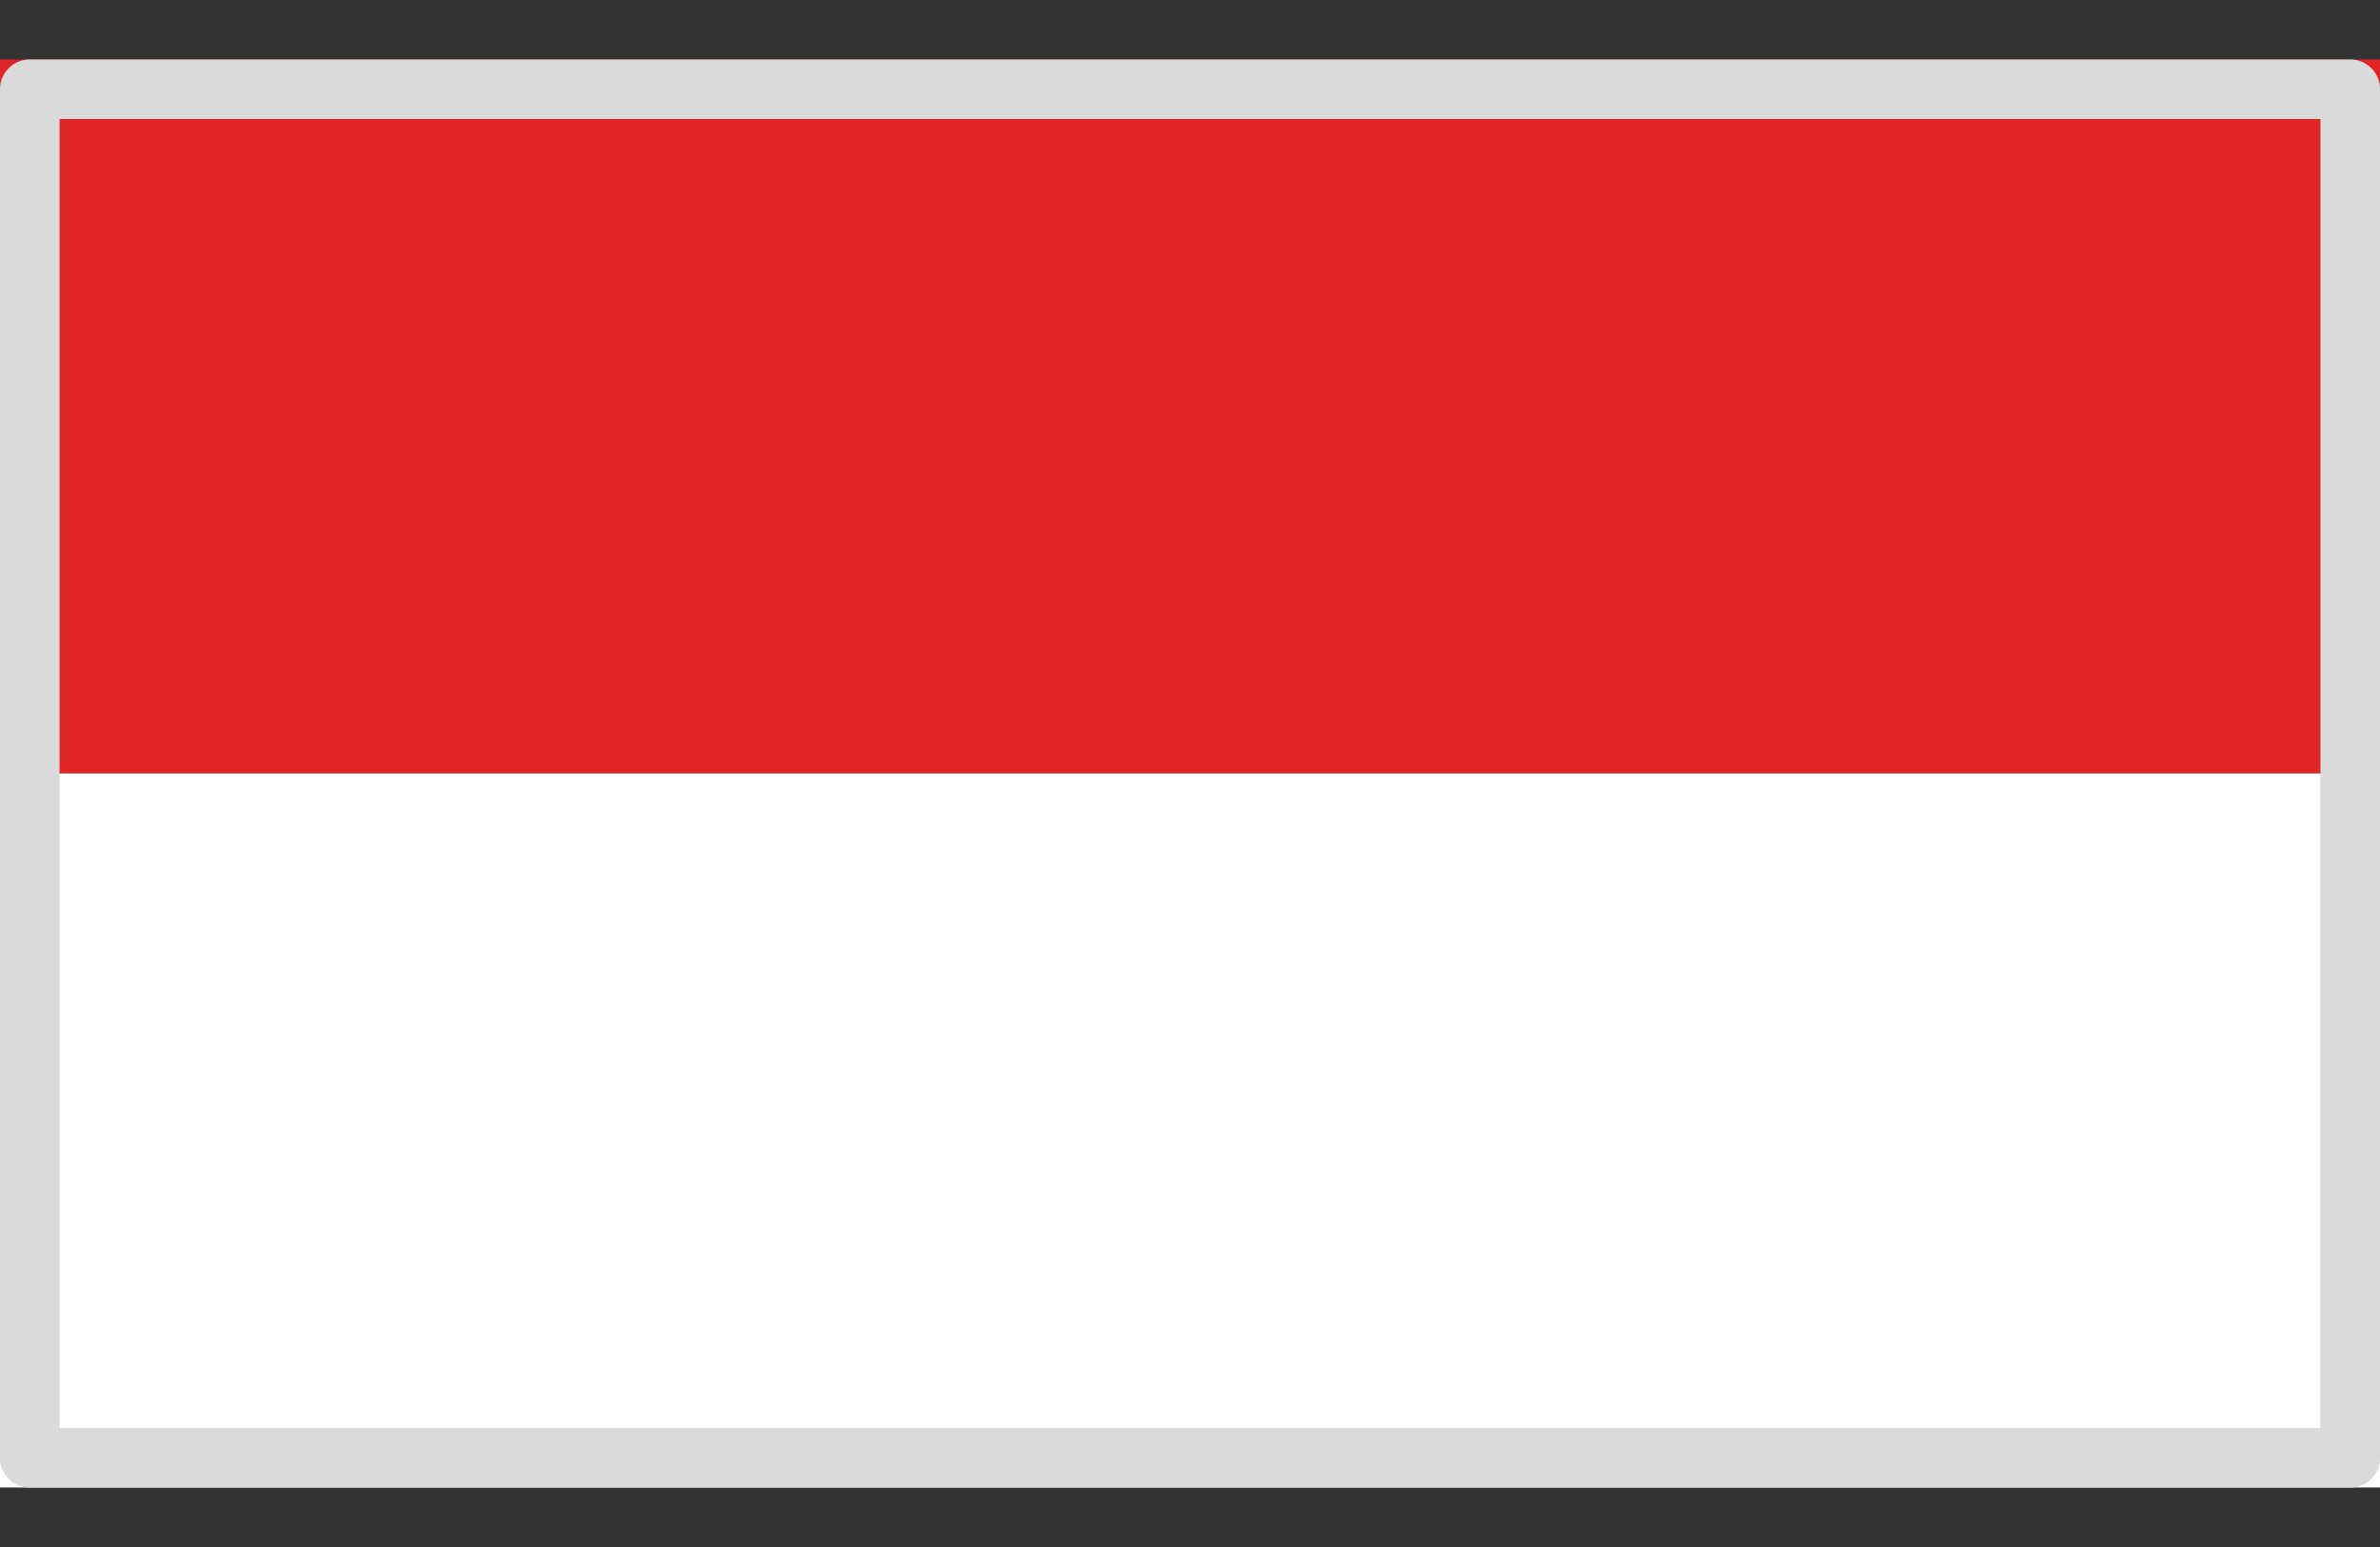
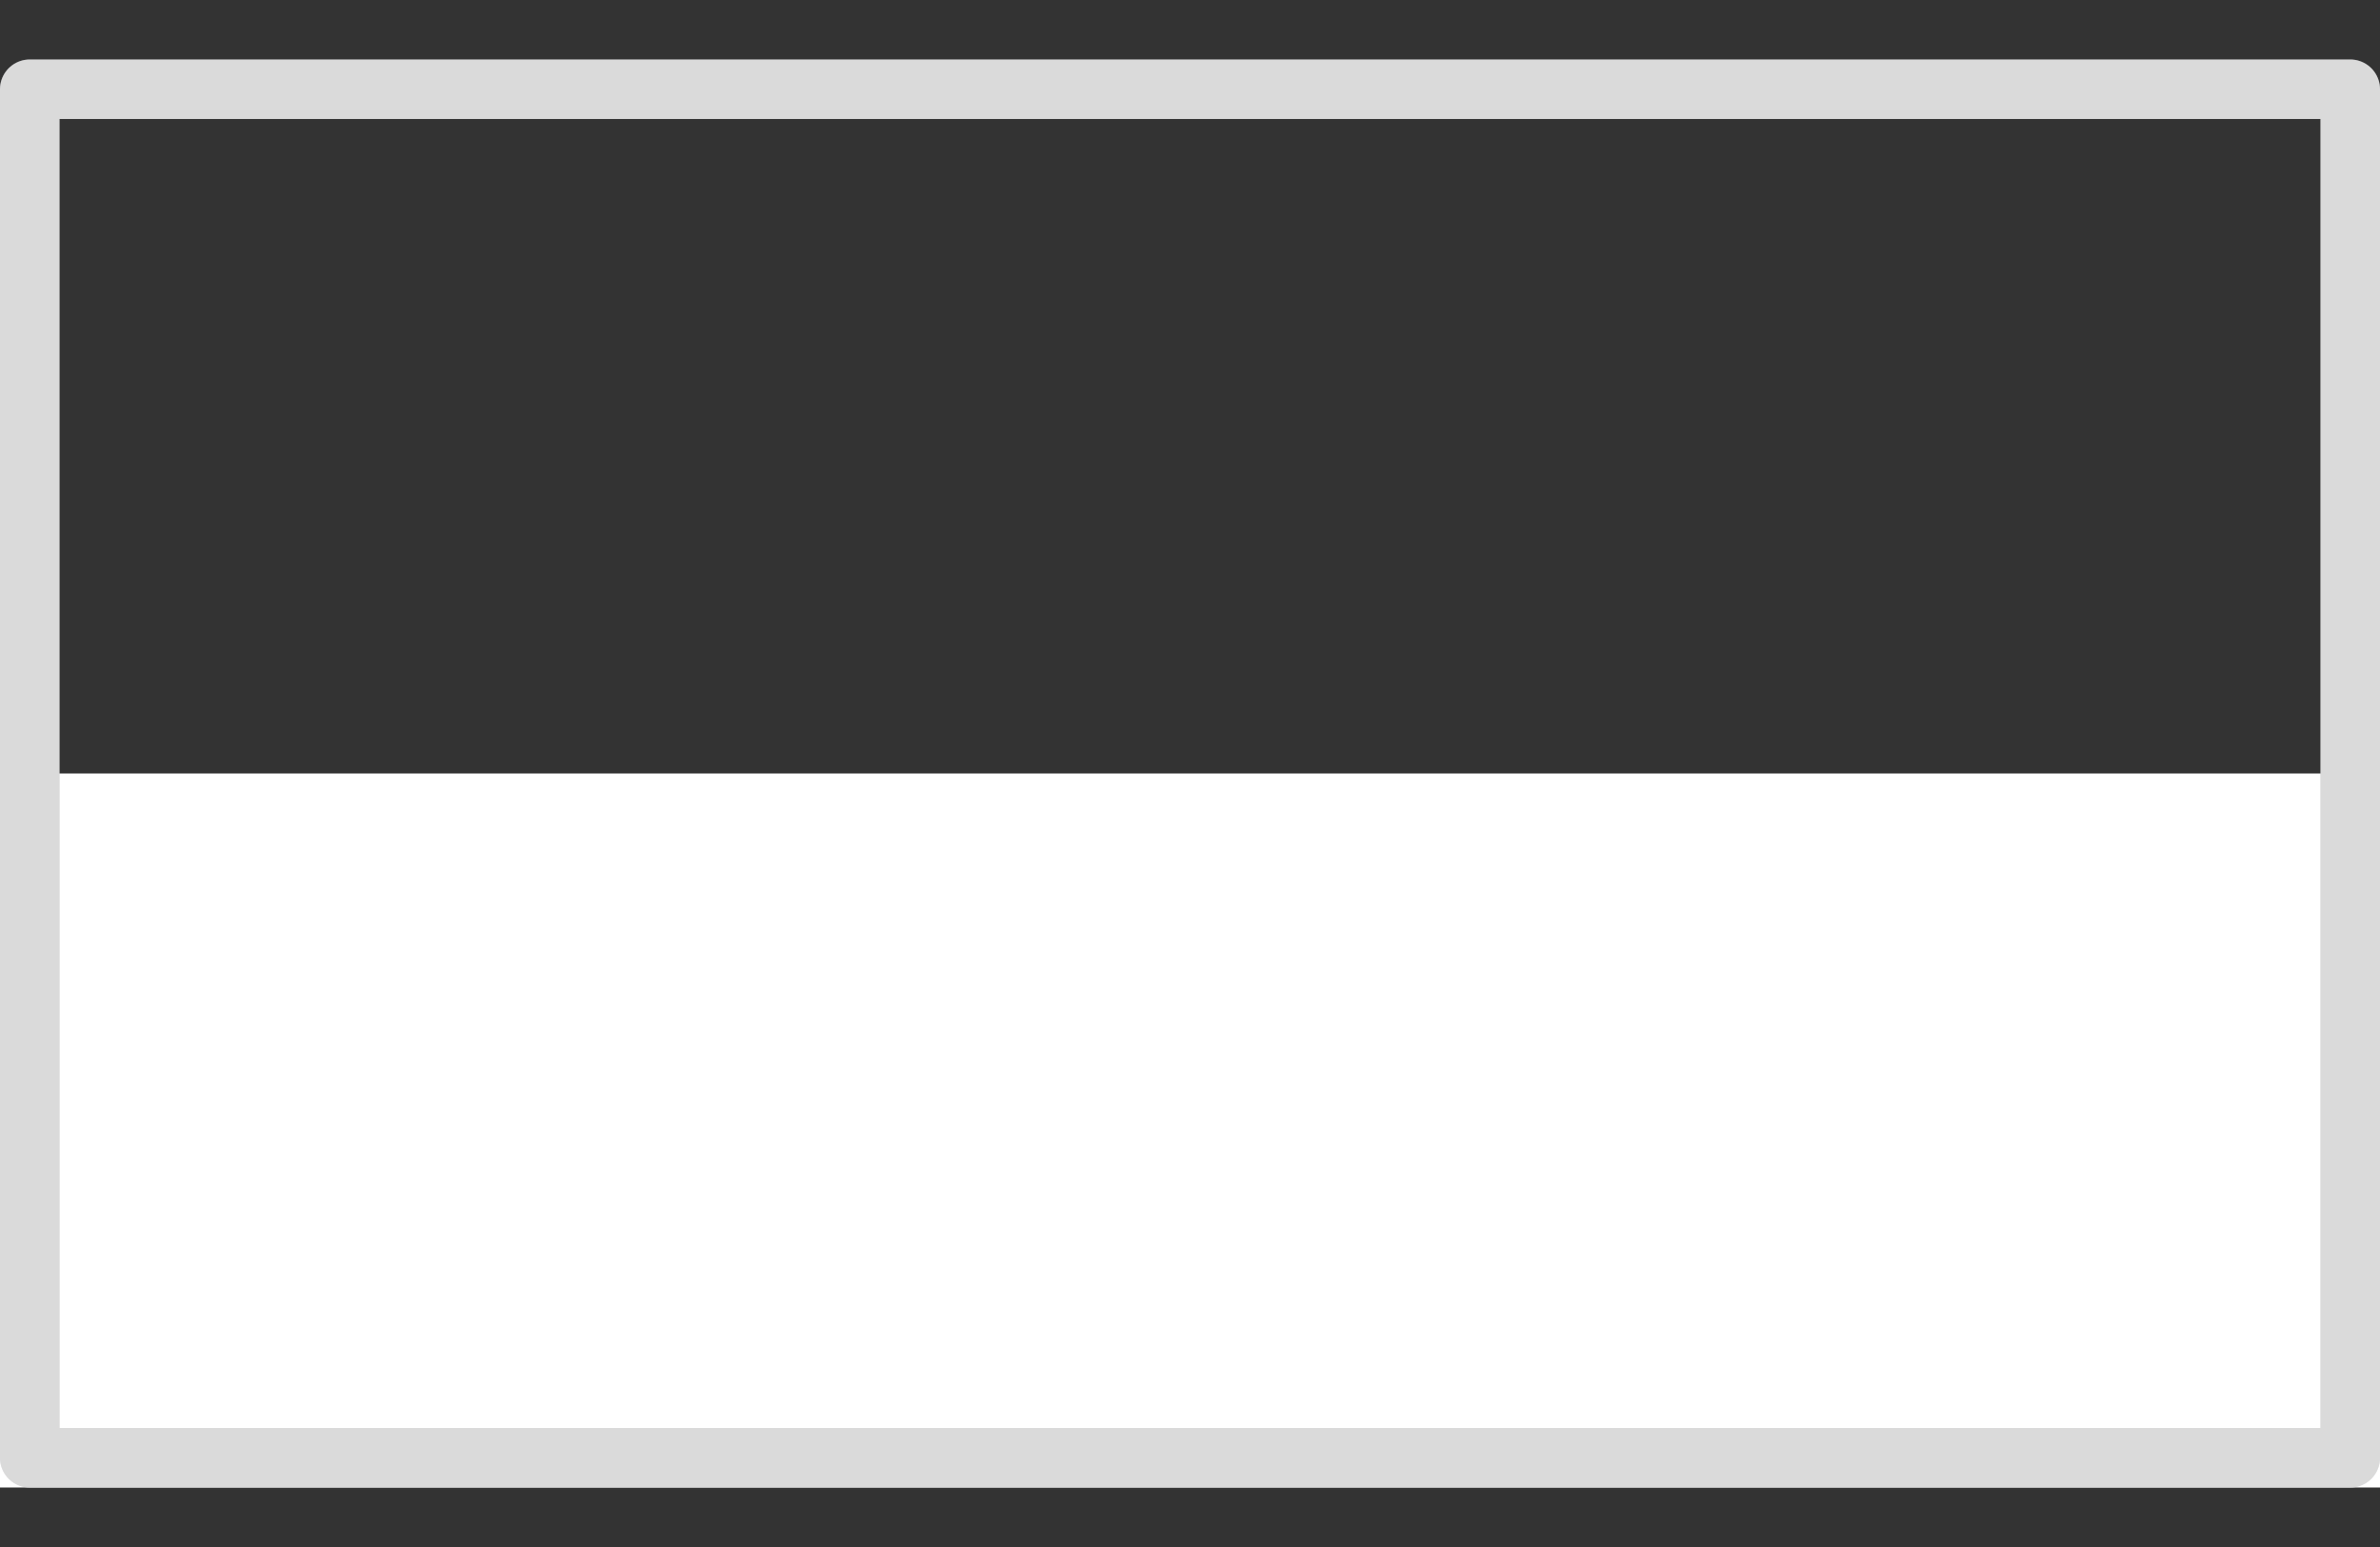
<svg xmlns="http://www.w3.org/2000/svg" width="20" height="13" viewBox="0 0 20 13" fill="none">
  <rect x="0" y="0" width="20" height="13" fill="#333333" stroke="none" />
-   <path d="M20 0.5H0V6.5H20V0.5Z" fill="#DF2525" />
  <path d="M20 6.5H0V12.5H20V6.5Z" fill="white" />
  <path d="M19.75 0.75H0.25V12.25H19.75V0.75Z" stroke="#C1C1C2" stroke-width="0.5" stroke-linejoin="round" />
  <path d="M19.75 0.75H0.25V12.25H19.75V0.75Z" stroke="white" stroke-opacity="0.4" stroke-width="0.5" stroke-linejoin="round" />
</svg>